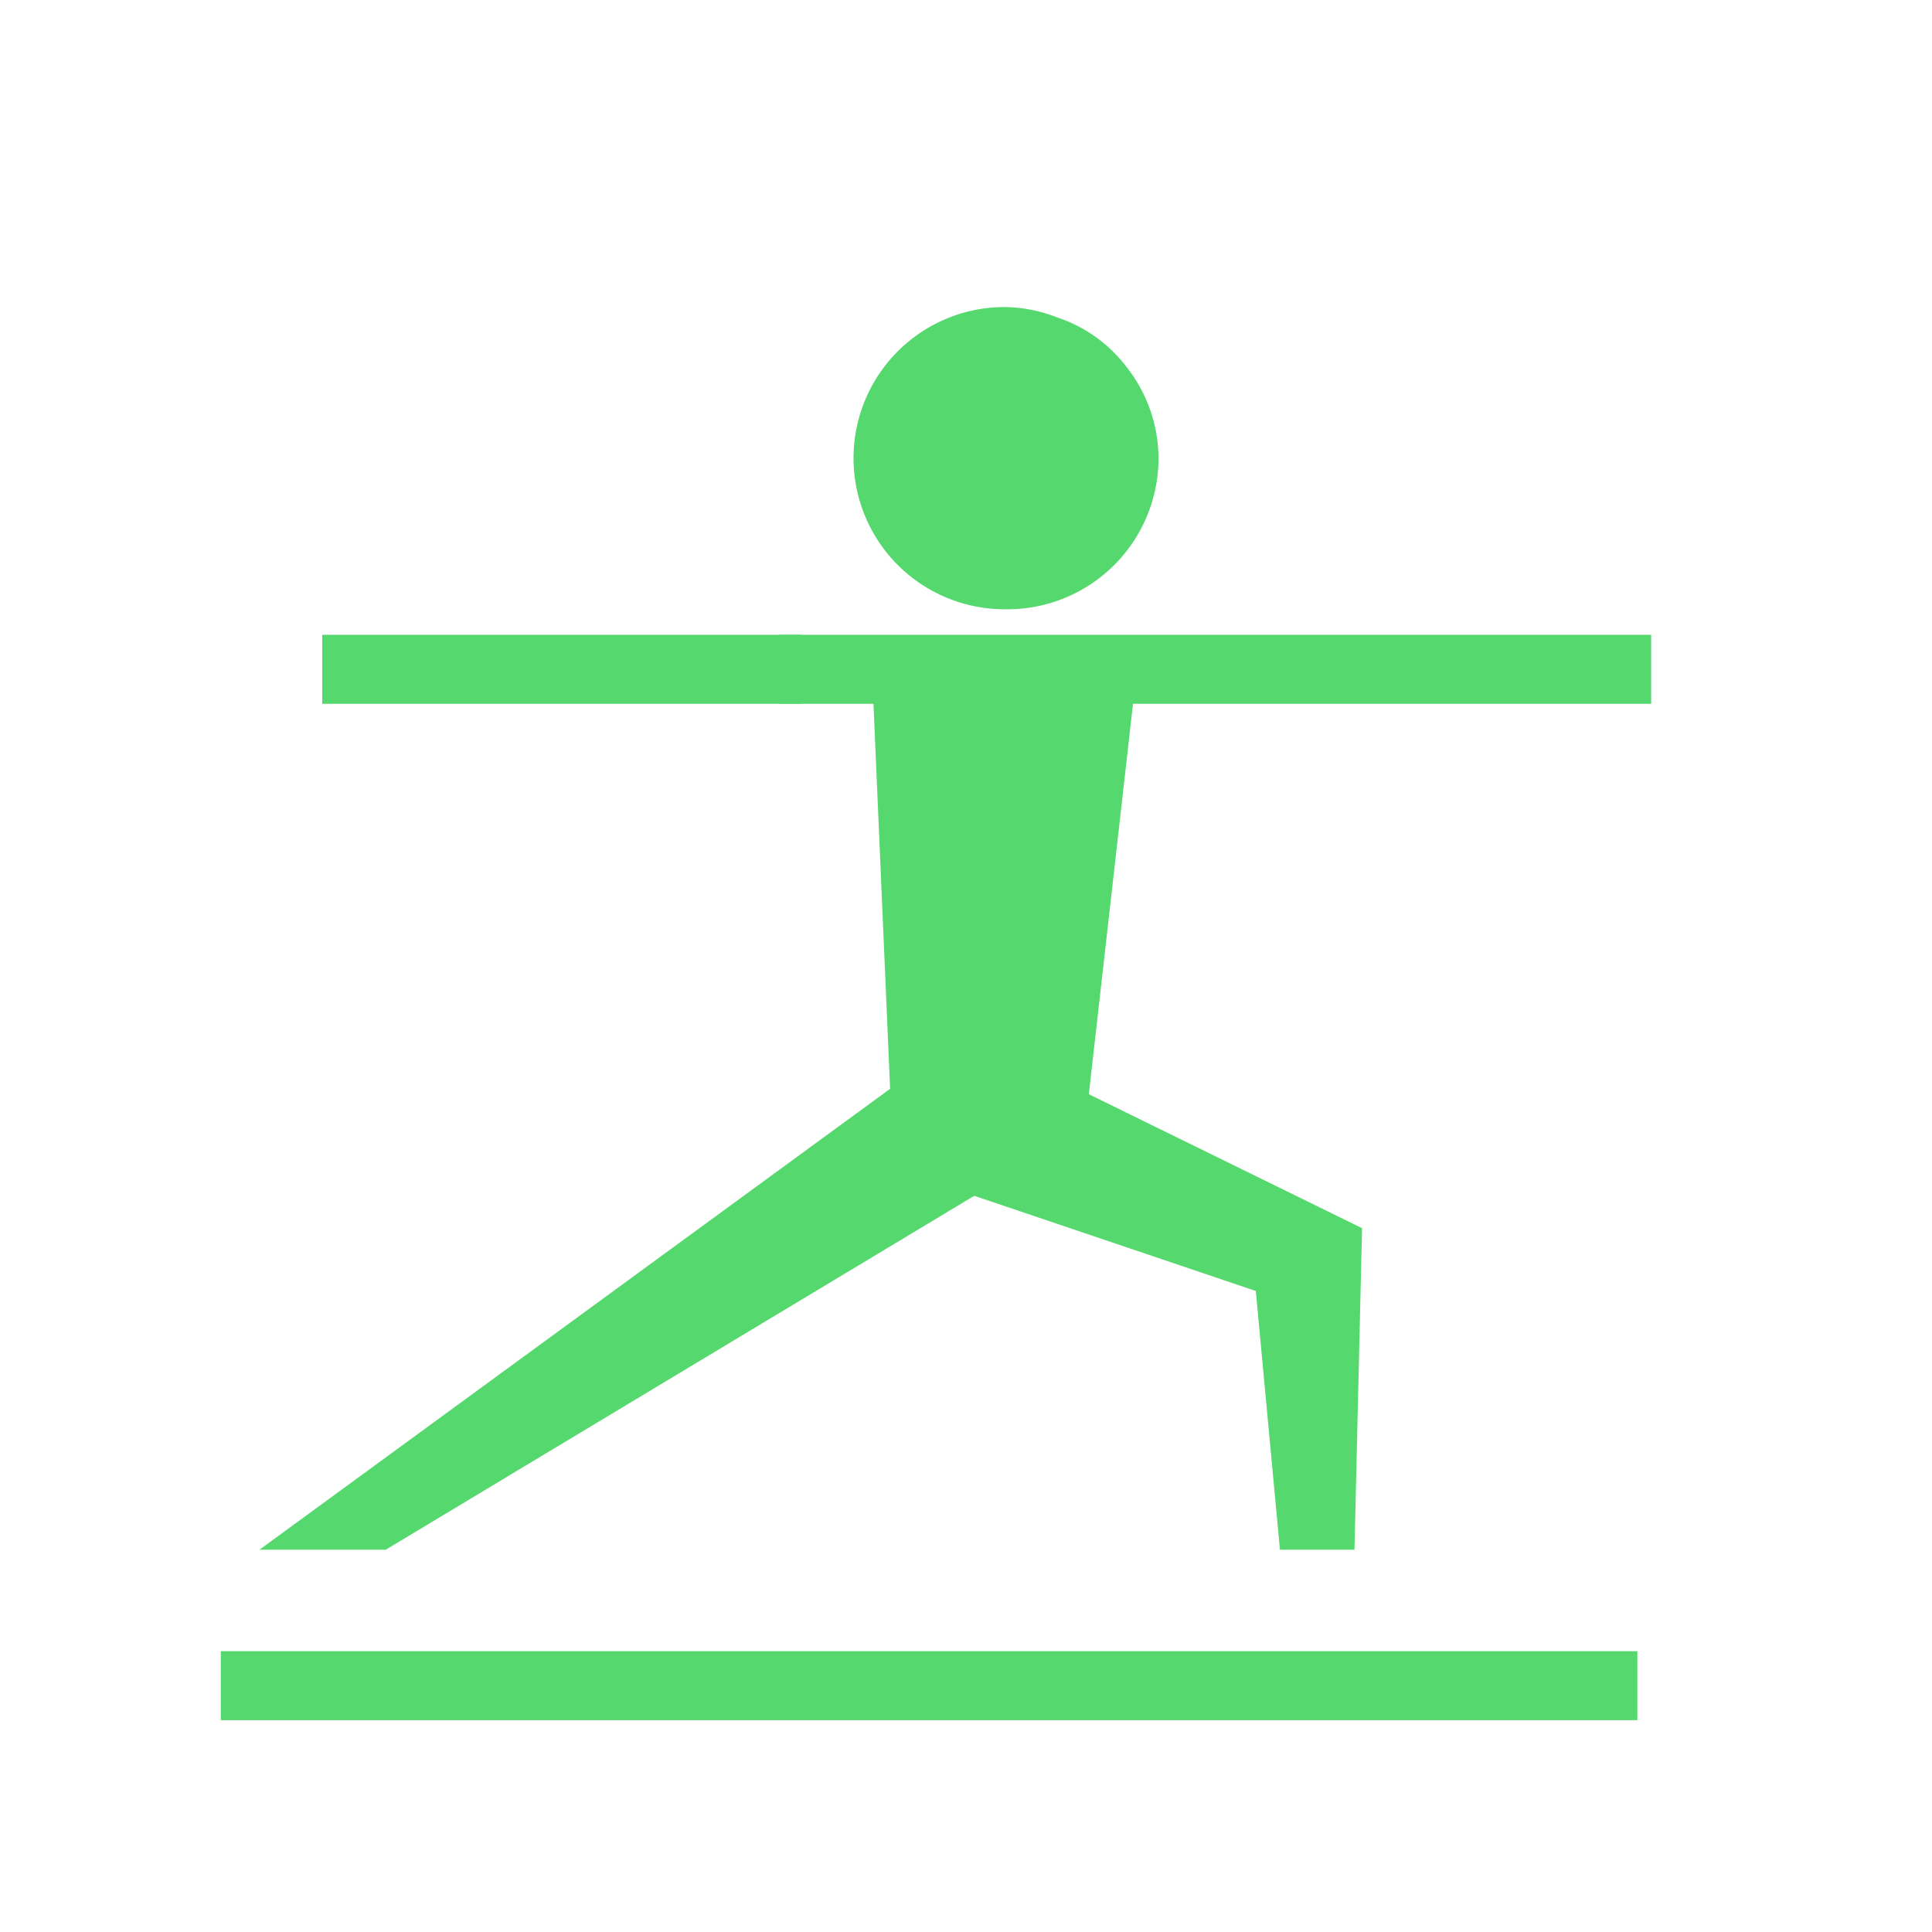
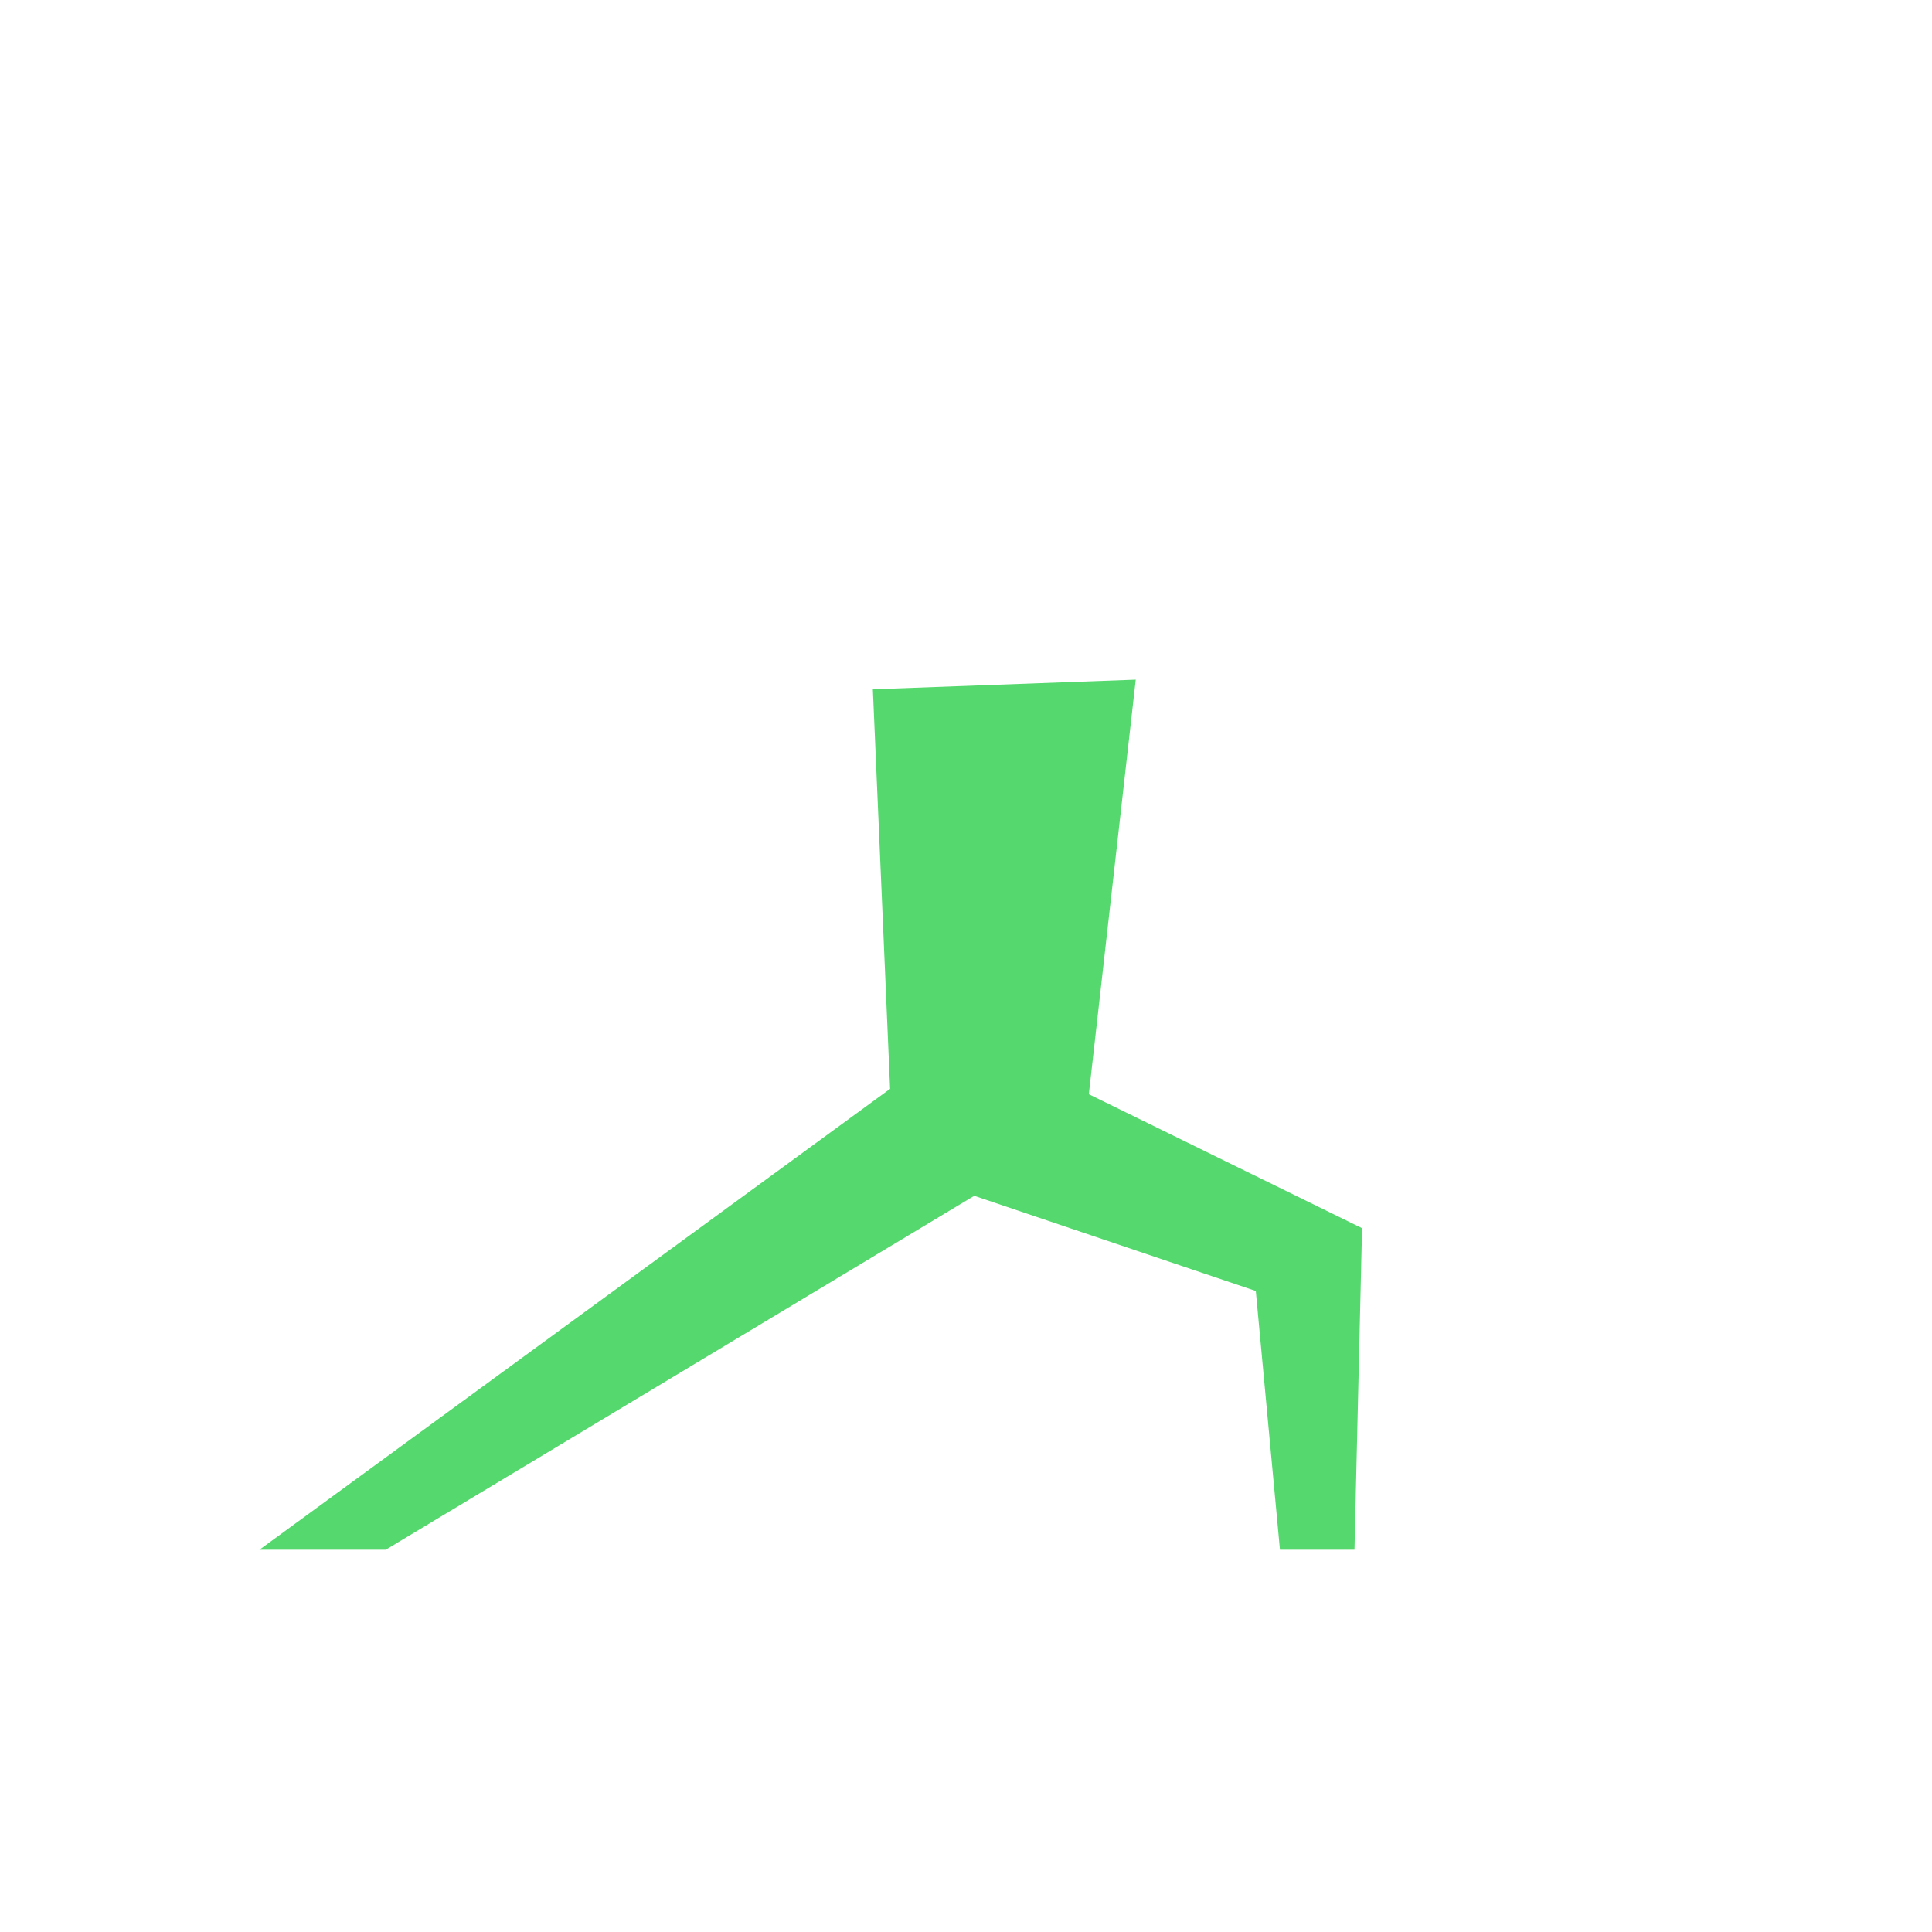
<svg xmlns="http://www.w3.org/2000/svg" viewBox="0 0 28 28">
  <defs>
    <style>.b377f420-1066-4a5b-a216-0115e6be5b1a{fill:none;stroke:#55d86d;stroke-miterlimit:10;}.a224a6e3-acf3-47b4-b3c5-713b4de93cd0{fill:#55d86d;}</style>
  </defs>
  <g id="efda408e-f7c5-4ad7-92e1-8be5267c4436" data-name="Layer 2">
-     <line class="b377f420-1066-4a5b-a216-0115e6be5b1a" x1="3.2" y1="24.43" x2="23.73" y2="24.43" />
    <polygon class="a224a6e3-acf3-47b4-b3c5-713b4de93cd0" points="19.63 22.46 19.74 17.8 15.58 15.76 13.94 17.27 18.2 18.71 18.55 22.46 19.63 22.46" />
    <polygon class="a224a6e3-acf3-47b4-b3c5-713b4de93cd0" points="16.46 9.85 15.72 16.39 14.07 17.36 5.59 22.46 3.76 22.46 12.9 15.78 12.65 9.99 16.46 9.85" />
-     <line class="b377f420-1066-4a5b-a216-0115e6be5b1a" x1="4.67" y1="9.7" x2="11.61" y2="9.7" />
-     <line class="b377f420-1066-4a5b-a216-0115e6be5b1a" x1="11.3" y1="9.7" x2="23.93" y2="9.7" />
-     <path class="a224a6e3-acf3-47b4-b3c5-713b4de93cd0" d="M14.6,8.83a2.19,2.19,0,0,0,2.19-2.19,2.15,2.15,0,0,0-.47-1.33,2.08,2.08,0,0,0-1-.71,2.14,2.14,0,0,0-.76-.15,2.19,2.19,0,1,0,0,4.38Z" />
  </g>
</svg>